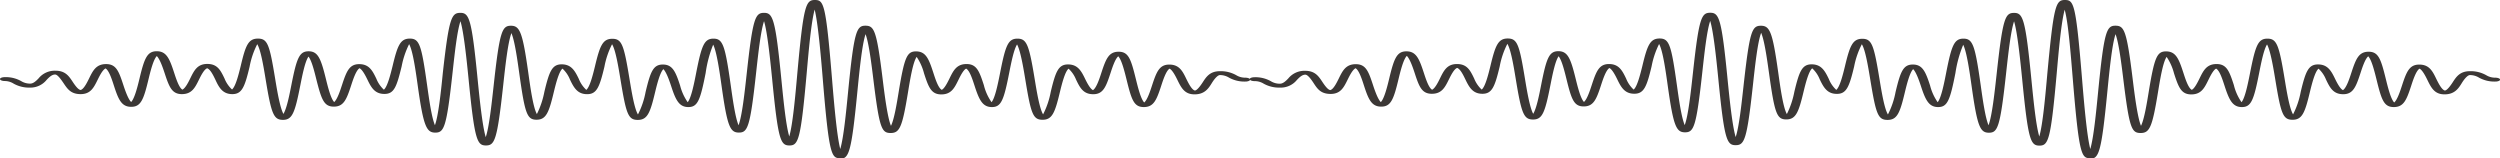
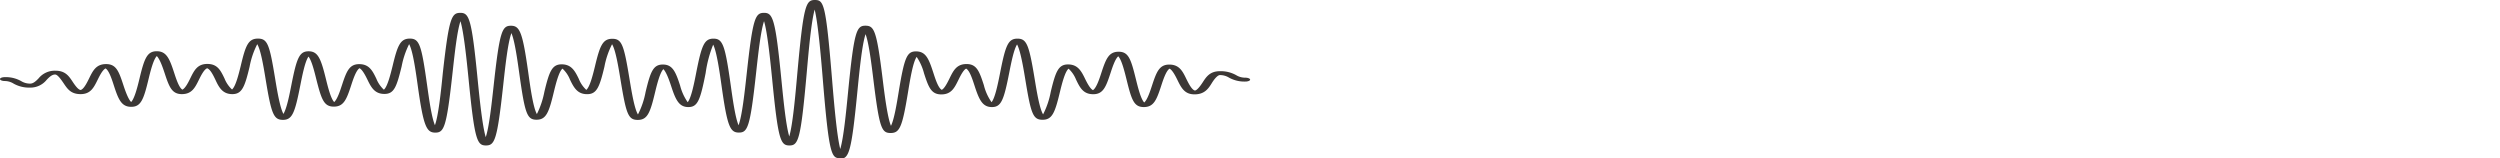
<svg xmlns="http://www.w3.org/2000/svg" viewBox="0 0 513.71 32.51">
  <defs>
    <style>.cls-1{fill:#3b3735;}</style>
  </defs>
  <title>Recurso 3</title>
  <g id="Capa_2" data-name="Capa 2">
    <g id="Capa_1-2" data-name="Capa 1">
      <path class="cls-1" d="M172.62,32.51c-1.76,0-2.27-.64-3.55-16.24-.43-5.28-1-11.59-1.67-14.3-.7,2.54-1.21,8.22-1.63,13-1.23,13.72-1.7,14.92-3.55,14.92s-2.33-1.17-3.55-13.6c-.44-4.42-1-9.71-1.67-11.94-.69,2.05-1.2,6.71-1.63,10.62-1.23,11.22-1.73,12.27-3.55,12.27s-2.39-1.35-3.55-9.62c-.42-3-1-7-1.72-8.45A24.5,24.5,0,0,0,145,15c-1.1,5.57-1.63,7-3.55,7s-2.62-1.48-3.54-4.31c-.39-1.19-1-2.91-1.6-3.48-.71.73-1.31,3.14-1.71,4.79-1,4.18-1.56,5.64-3.55,5.64s-2.39-1.24-3.55-8.3c-.43-2.61-1-6.07-1.73-7.25a16.85,16.85,0,0,0-1.57,4.62c-1,4.18-1.57,5.64-3.55,5.64s-2.72-1.31-3.53-3a6.12,6.12,0,0,0-1.54-2.25c-.75.64-1.37,3.15-1.79,4.86-1,4.18-1.57,5.64-3.55,5.64s-2.39-1.35-3.55-9.62c-.4-2.85-.92-6.56-1.6-8.18-.73,1.93-1.26,6.78-1.7,10.82-1.23,11.22-1.73,12.27-3.55,12.27s-2.33-1.17-3.55-13.6c-.44-4.42-1-9.71-1.67-11.93-.69,2-1.2,6.71-1.63,10.62-1.23,11.22-1.73,12.27-3.55,12.27S87,25.88,85.84,17.6c-.43-3.08-1-7.15-1.77-8.53a17.48,17.48,0,0,0-1.54,4.58C81.5,17.83,81,19.3,79,19.3s-2.72-1.31-3.53-3c-.35-.71-1-2-1.6-2.28-.7.44-1.32,2.31-1.73,3.58-.93,2.83-1.51,4.31-3.54,4.31S66.06,20.48,65,16.3c-.39-1.57-.94-3.83-1.61-4.67-.71,1-1.27,3.83-1.7,6-1.1,5.57-1.63,7-3.55,7s-2.39-1.24-3.55-8.3c-.43-2.61-1-6.07-1.73-7.25a16.86,16.86,0,0,0-1.57,4.62c-1,4.18-1.57,5.64-3.55,5.64S45,18,44.24,16.34c-.36-.74-1-2.1-1.67-2.31-.64.22-1.3,1.57-1.67,2.31-.81,1.65-1.46,3-3.53,3S34.75,17.82,33.82,15c-.39-1.19-1-2.91-1.6-3.48-.71.73-1.31,3.14-1.71,4.79-1,4.18-1.57,5.64-3.55,5.64s-2.62-1.48-3.54-4.31c-.41-1.27-1-3.14-1.73-3.58-.61.29-1.25,1.57-1.6,2.28-.81,1.65-1.46,3-3.53,3S13.81,18.19,13,17s-1.3-1.69-1.68-1.69c-.66,0-1.23.57-1.72,1.08A4.28,4.28,0,0,1,6.15,18a6.46,6.46,0,0,1-3.34-.81A3.48,3.48,0,0,0,1,16.65c-.53,0-1-.18-1-.4s.43-.4,1-.4a6.46,6.46,0,0,1,3.34.81,3.48,3.48,0,0,0,1.87.52c.66,0,1.23-.57,1.72-1.08a4.28,4.28,0,0,1,3.48-1.57c2,0,2.75,1.1,3.52,2.27s1.27,1.66,1.65,1.69c.65-.18,1.33-1.57,1.7-2.32.81-1.65,1.46-3,3.53-3s2.61,1.48,3.54,4.31c.39,1.19,1,2.91,1.6,3.48.71-.73,1.31-3.14,1.71-4.79,1-4.18,1.57-5.64,3.55-5.64s2.61,1.48,3.54,4.31c.42,1.27,1,3.14,1.73,3.58.62-.29,1.25-1.57,1.6-2.28.81-1.65,1.46-3,3.53-3s2.72,1.31,3.53,3a6.13,6.13,0,0,0,1.54,2.25c.75-.64,1.37-3.15,1.79-4.86C50.45,9.39,51,7.93,53,7.93s2.39,1.24,3.55,8.3c.42,2.56,1,5.93,1.69,7.18.67-1.09,1.21-3.79,1.62-5.87,1.1-5.57,1.63-7,3.55-7s2.52,1.46,3.55,5.64c.41,1.65,1,4.06,1.71,4.79.65-.57,1.21-2.29,1.6-3.48.93-2.83,1.51-4.31,3.54-4.31s2.72,1.31,3.53,3a6.13,6.13,0,0,0,1.54,2.25c.75-.64,1.36-3.15,1.79-4.86,1-4.18,1.56-5.64,3.55-5.64s2.39,1.35,3.55,9.62c.4,2.85.92,6.56,1.6,8.18C90.07,23.81,90.6,19,91,14.92,92.26,3.7,92.77,2.64,94.59,2.64s2.33,1.17,3.55,13.6c.44,4.42,1,9.71,1.67,11.94.69-2,1.2-6.71,1.63-10.62C102.67,6.34,103.18,5.29,105,5.29s2.39,1.35,3.55,9.62c.43,3.08,1,7.15,1.77,8.53a17.52,17.52,0,0,0,1.54-4.58c1-4.18,1.57-5.64,3.55-5.64s2.72,1.31,3.53,3a6.13,6.13,0,0,0,1.54,2.25c.75-.64,1.36-3.15,1.78-4.86,1-4.18,1.57-5.64,3.55-5.64s2.39,1.24,3.55,8.3c.43,2.61,1,6.07,1.73,7.25a16.87,16.87,0,0,0,1.57-4.62c1-4.18,1.56-5.64,3.55-5.64s2.62,1.48,3.54,4.31A10.52,10.52,0,0,0,141.31,21c.74-.91,1.32-3.85,1.75-6.06,1.1-5.57,1.63-7,3.55-7s2.39,1.35,3.55,9.62c.4,2.85.92,6.56,1.6,8.18.73-1.93,1.26-6.78,1.7-10.82C154.69,3.7,155.2,2.64,157,2.64s2.33,1.17,3.55,13.6c.43,4.33.94,9.5,1.63,11.8.72-2.47,1.24-8.27,1.67-13.12C165.1,1.2,165.57,0,167.42,0s2.27.64,3.55,16.24c.44,5.33,1,11.71,1.69,14.38.69-2.33,1.19-7.44,1.61-11.74,1.22-12.42,1.73-13.6,3.55-13.6s2.32.94,3.55,10.95c.42,3.43,1,7.92,1.71,9.63.67-1.37,1.19-4.55,1.59-7,1.16-7.06,1.69-8.3,3.55-8.3,2,0,2.62,1.48,3.54,4.31.42,1.28,1,3.17,1.75,3.59.57-.25,1.22-1.57,1.58-2.3.81-1.65,1.46-3,3.53-3s2.62,1.48,3.54,4.31A10.53,10.53,0,0,0,203.75,21c.74-.91,1.32-3.85,1.76-6.06,1.1-5.57,1.63-7,3.55-7s2.39,1.24,3.55,8.3c.43,2.62,1,6.07,1.73,7.26a16.84,16.84,0,0,0,1.57-4.62c1-4.18,1.57-5.64,3.55-5.64s2.72,1.31,3.53,3c.35.71,1,2,1.6,2.28.7-.44,1.32-2.31,1.73-3.58.93-2.83,1.51-4.31,3.54-4.31s2.52,1.46,3.55,5.64c.41,1.65,1,4.06,1.71,4.79.65-.57,1.21-2.29,1.6-3.48.93-2.83,1.51-4.31,3.55-4.31s2.72,1.31,3.53,3c.38.76,1.08,2.19,1.73,2.33.32,0,.89-.57,1.62-1.7s1.49-2.27,3.52-2.27a6.48,6.48,0,0,1,3.34.81,3.49,3.49,0,0,0,1.87.52c.53,0,1,.18,1,.4s-.43.4-1,.4a6.47,6.47,0,0,1-3.34-.81,3.49,3.49,0,0,0-1.87-.52c-.38,0-1,.57-1.69,1.69s-1.49,2.27-3.52,2.27-2.72-1.31-3.54-3c-.35-.71-1-2-1.6-2.28-.7.44-1.32,2.31-1.73,3.58-.93,2.83-1.51,4.31-3.55,4.31s-2.52-1.46-3.55-5.64c-.41-1.65-1-4.06-1.71-4.79-.65.57-1.21,2.29-1.6,3.48-.93,2.83-1.51,4.31-3.54,4.31s-2.72-1.31-3.53-3a6.12,6.12,0,0,0-1.54-2.25c-.75.64-1.37,3.15-1.79,4.86-1,4.18-1.57,5.64-3.55,5.64s-2.39-1.24-3.55-8.3c-.42-2.56-1-5.93-1.69-7.18-.68,1.09-1.21,3.79-1.62,5.87-1.1,5.57-1.63,7-3.55,7s-2.62-1.48-3.54-4.31c-.42-1.28-1-3.17-1.75-3.59-.57.25-1.22,1.57-1.58,2.3-.81,1.65-1.46,3-3.53,3s-2.62-1.48-3.54-4.31a11,11,0,0,0-1.52-3.4c-.77,1.1-1.35,4.66-1.79,7.34-1.16,7.06-1.69,8.3-3.55,8.3s-2.32-.94-3.55-10.95c-.4-3.26-.92-7.49-1.61-9.36-.73,2.18-1.26,7.54-1.7,12-1.22,12.42-1.73,13.6-3.55,13.6Z" />
-       <path class="cls-1" d="M429.48,32.51c-1.76,0-2.27-.64-3.55-16.24C425.49,11,425,4.68,424.26,2c-.7,2.54-1.21,8.22-1.63,13-1.23,13.72-1.7,14.92-3.55,14.92s-2.33-1.17-3.55-13.6c-.44-4.42-1-9.71-1.67-11.94-.69,2.05-1.2,6.71-1.63,10.62-1.23,11.22-1.73,12.27-3.55,12.27s-2.39-1.35-3.55-9.62c-.42-3-1-7-1.72-8.45A24.5,24.5,0,0,0,401.81,15c-1.1,5.57-1.63,7-3.55,7s-2.62-1.48-3.54-4.31c-.39-1.19-1-2.91-1.6-3.48-.71.73-1.31,3.14-1.71,4.79-1,4.18-1.56,5.64-3.55,5.64s-2.39-1.24-3.55-8.3c-.43-2.61-1-6.07-1.73-7.25A16.85,16.85,0,0,0,381,13.65c-1,4.18-1.57,5.64-3.55,5.64s-2.72-1.31-3.53-3a6.12,6.12,0,0,0-1.54-2.25c-.75.64-1.37,3.15-1.79,4.86-1,4.18-1.57,5.64-3.55,5.64s-2.39-1.35-3.55-9.62c-.4-2.85-.92-6.56-1.6-8.18-.73,1.93-1.26,6.78-1.7,10.82-1.23,11.22-1.73,12.27-3.55,12.27s-2.33-1.17-3.55-13.6c-.44-4.42-1-9.71-1.67-11.93-.69,2-1.2,6.71-1.63,10.62-1.23,11.22-1.73,12.27-3.55,12.27s-2.39-1.35-3.55-9.62c-.43-3.08-1-7.15-1.77-8.53a17.48,17.48,0,0,0-1.54,4.58c-1,4.18-1.57,5.64-3.55,5.64s-2.72-1.31-3.53-3c-.35-.71-1-2-1.6-2.28-.7.44-1.32,2.31-1.73,3.58-.93,2.83-1.51,4.31-3.54,4.31s-2.52-1.46-3.55-5.64c-.39-1.57-.94-3.83-1.61-4.67-.71,1-1.27,3.83-1.7,6-1.1,5.57-1.63,7-3.55,7s-2.39-1.24-3.55-8.3c-.43-2.61-1-6.07-1.73-7.25a16.86,16.86,0,0,0-1.57,4.62c-1,4.18-1.57,5.64-3.55,5.64s-2.72-1.31-3.53-3c-.36-.74-1-2.1-1.67-2.31-.64.22-1.3,1.57-1.67,2.31-.81,1.65-1.46,3-3.53,3s-2.62-1.48-3.54-4.31c-.39-1.19-1-2.91-1.6-3.48-.71.73-1.31,3.14-1.71,4.79-1,4.18-1.57,5.64-3.55,5.64s-2.62-1.48-3.54-4.31c-.41-1.27-1-3.14-1.73-3.58-.61.29-1.25,1.57-1.6,2.28-.81,1.65-1.46,3-3.53,3s-2.75-1.1-3.52-2.27-1.3-1.69-1.68-1.69c-.66,0-1.23.57-1.72,1.08A4.28,4.28,0,0,1,263,18a6.46,6.46,0,0,1-3.34-.81,3.48,3.48,0,0,0-1.87-.52c-.53,0-1-.18-1-.4s.43-.4,1-.4a6.46,6.46,0,0,1,3.34.81,3.48,3.48,0,0,0,1.87.52c.66,0,1.23-.57,1.72-1.08a4.28,4.28,0,0,1,3.48-1.57c2,0,2.75,1.1,3.52,2.27s1.27,1.66,1.65,1.69c.65-.18,1.33-1.57,1.7-2.32.81-1.65,1.46-3,3.53-3s2.61,1.48,3.54,4.31c.39,1.19,1,2.91,1.6,3.48.71-.73,1.31-3.14,1.71-4.79,1-4.18,1.57-5.64,3.55-5.64s2.61,1.48,3.54,4.31c.42,1.27,1,3.14,1.73,3.58.62-.29,1.25-1.57,1.6-2.28.81-1.65,1.46-3,3.53-3s2.72,1.31,3.53,3a6.13,6.13,0,0,0,1.54,2.25c.75-.64,1.37-3.15,1.79-4.86,1-4.18,1.57-5.64,3.55-5.64s2.39,1.24,3.55,8.3c.42,2.56,1,5.93,1.69,7.18.67-1.09,1.21-3.79,1.62-5.87,1.1-5.57,1.63-7,3.55-7s2.52,1.46,3.55,5.64c.41,1.65,1,4.06,1.71,4.79.65-.57,1.21-2.29,1.6-3.48.93-2.83,1.51-4.31,3.54-4.31s2.72,1.31,3.53,3a6.13,6.13,0,0,0,1.54,2.25c.75-.64,1.36-3.15,1.79-4.86,1-4.18,1.56-5.64,3.55-5.64s2.39,1.35,3.55,9.62c.4,2.85.92,6.56,1.6,8.18.73-1.93,1.26-6.78,1.7-10.82,1.23-11.22,1.73-12.27,3.55-12.27s2.33,1.17,3.55,13.6c.44,4.42,1,9.71,1.67,11.94.69-2,1.2-6.71,1.63-10.62C359.53,6.34,360,5.29,361.85,5.29s2.39,1.35,3.55,9.62c.43,3.08,1,7.15,1.77,8.53a17.52,17.52,0,0,0,1.54-4.58c1-4.18,1.57-5.64,3.55-5.64s2.72,1.31,3.53,3a6.13,6.13,0,0,0,1.54,2.25c.75-.64,1.36-3.15,1.78-4.86,1-4.18,1.57-5.64,3.55-5.64s2.39,1.24,3.55,8.3c.43,2.61,1,6.07,1.73,7.25a16.87,16.87,0,0,0,1.57-4.62c1-4.18,1.56-5.64,3.55-5.64s2.62,1.48,3.54,4.31A10.52,10.52,0,0,0,398.16,21c.74-.91,1.32-3.85,1.75-6.06,1.1-5.57,1.63-7,3.55-7s2.39,1.35,3.55,9.62c.4,2.85.92,6.56,1.6,8.18.73-1.93,1.26-6.78,1.7-10.82,1.23-11.22,1.73-12.27,3.55-12.27s2.33,1.17,3.55,13.6c.43,4.33.94,9.5,1.63,11.8.72-2.47,1.24-8.27,1.67-13.12C422,1.2,422.42,0,424.28,0s2.27.64,3.55,16.24c.44,5.33,1,11.71,1.69,14.38.69-2.33,1.19-7.44,1.61-11.74,1.22-12.42,1.73-13.6,3.55-13.6s2.32.94,3.55,10.95c.42,3.43,1,7.92,1.71,9.63.67-1.37,1.19-4.55,1.59-7,1.16-7.06,1.69-8.3,3.55-8.3,2,0,2.62,1.48,3.54,4.31.42,1.28,1,3.17,1.75,3.59.57-.25,1.22-1.57,1.58-2.3.81-1.65,1.46-3,3.53-3s2.62,1.48,3.54,4.31A10.53,10.53,0,0,0,460.6,21c.74-.91,1.32-3.85,1.76-6.06,1.1-5.57,1.63-7,3.55-7s2.39,1.24,3.55,8.3c.43,2.62,1,6.07,1.73,7.26a16.84,16.84,0,0,0,1.57-4.62c1-4.18,1.57-5.64,3.55-5.64s2.72,1.31,3.53,3c.35.71,1,2,1.6,2.28.7-.44,1.32-2.31,1.73-3.58.93-2.83,1.51-4.31,3.54-4.31s2.52,1.46,3.55,5.64c.41,1.65,1,4.06,1.71,4.79.65-.57,1.21-2.29,1.6-3.48.93-2.83,1.51-4.31,3.55-4.31s2.72,1.31,3.53,3c.38.76,1.08,2.19,1.73,2.33.32,0,.89-.57,1.62-1.7s1.49-2.27,3.52-2.27a6.48,6.48,0,0,1,3.34.81,3.49,3.49,0,0,0,1.87.52c.53,0,1,.18,1,.4s-.43.4-1,.4a6.47,6.47,0,0,1-3.34-.81,3.49,3.49,0,0,0-1.87-.52c-.38,0-1,.57-1.69,1.69s-1.49,2.27-3.52,2.27-2.72-1.31-3.54-3c-.35-.71-1-2-1.6-2.28-.7.44-1.32,2.31-1.73,3.58-.93,2.83-1.51,4.31-3.55,4.31s-2.52-1.46-3.55-5.64c-.41-1.65-1-4.06-1.71-4.79-.65.57-1.21,2.29-1.6,3.48-.93,2.83-1.51,4.31-3.54,4.31s-2.72-1.31-3.53-3a6.12,6.12,0,0,0-1.54-2.25c-.75.64-1.37,3.15-1.79,4.86-1,4.18-1.57,5.64-3.55,5.64s-2.39-1.24-3.55-8.3c-.42-2.56-1-5.93-1.69-7.18-.68,1.09-1.21,3.79-1.62,5.87-1.1,5.57-1.63,7-3.55,7s-2.62-1.48-3.54-4.31c-.42-1.28-1-3.17-1.75-3.59-.57.25-1.22,1.57-1.58,2.3-.81,1.65-1.46,3-3.53,3s-2.62-1.48-3.54-4.31a11,11,0,0,0-1.52-3.4c-.77,1.1-1.35,4.66-1.79,7.34-1.16,7.06-1.69,8.3-3.55,8.3s-2.32-.94-3.55-10.95c-.4-3.26-.92-7.49-1.61-9.36-.73,2.18-1.26,7.54-1.7,12-1.22,12.42-1.73,13.6-3.55,13.6Z" />
    </g>
  </g>
</svg>